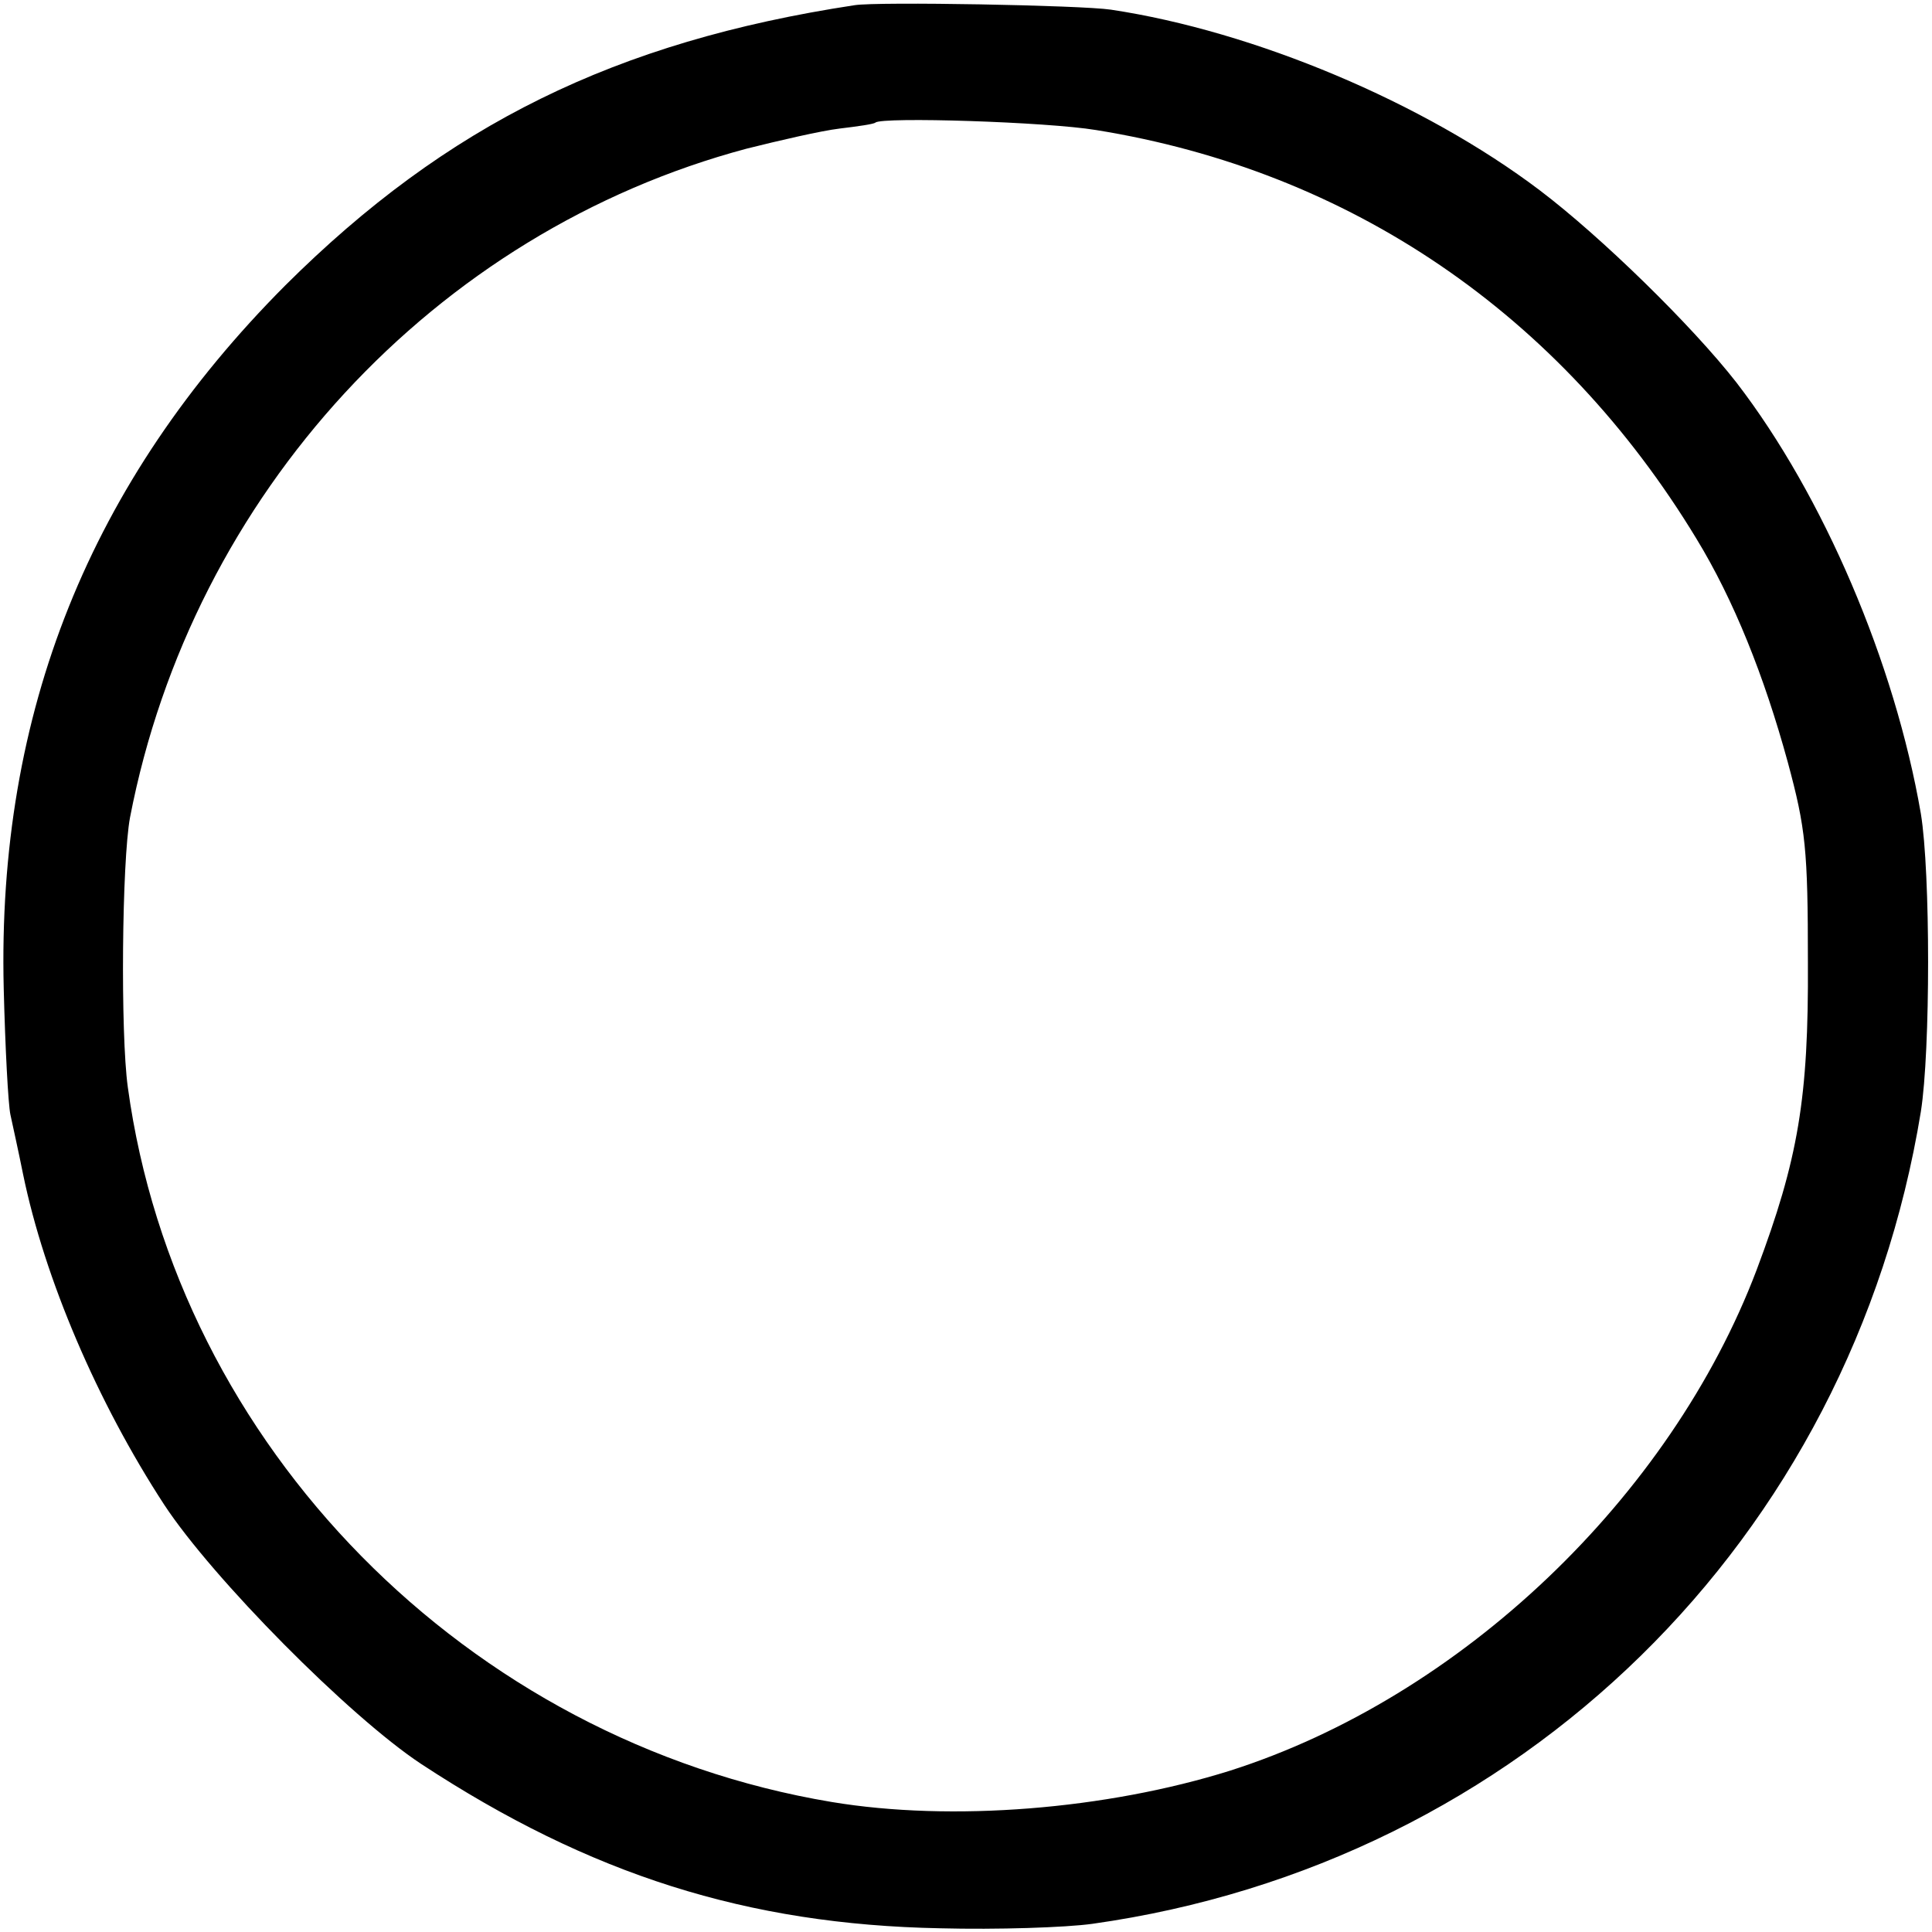
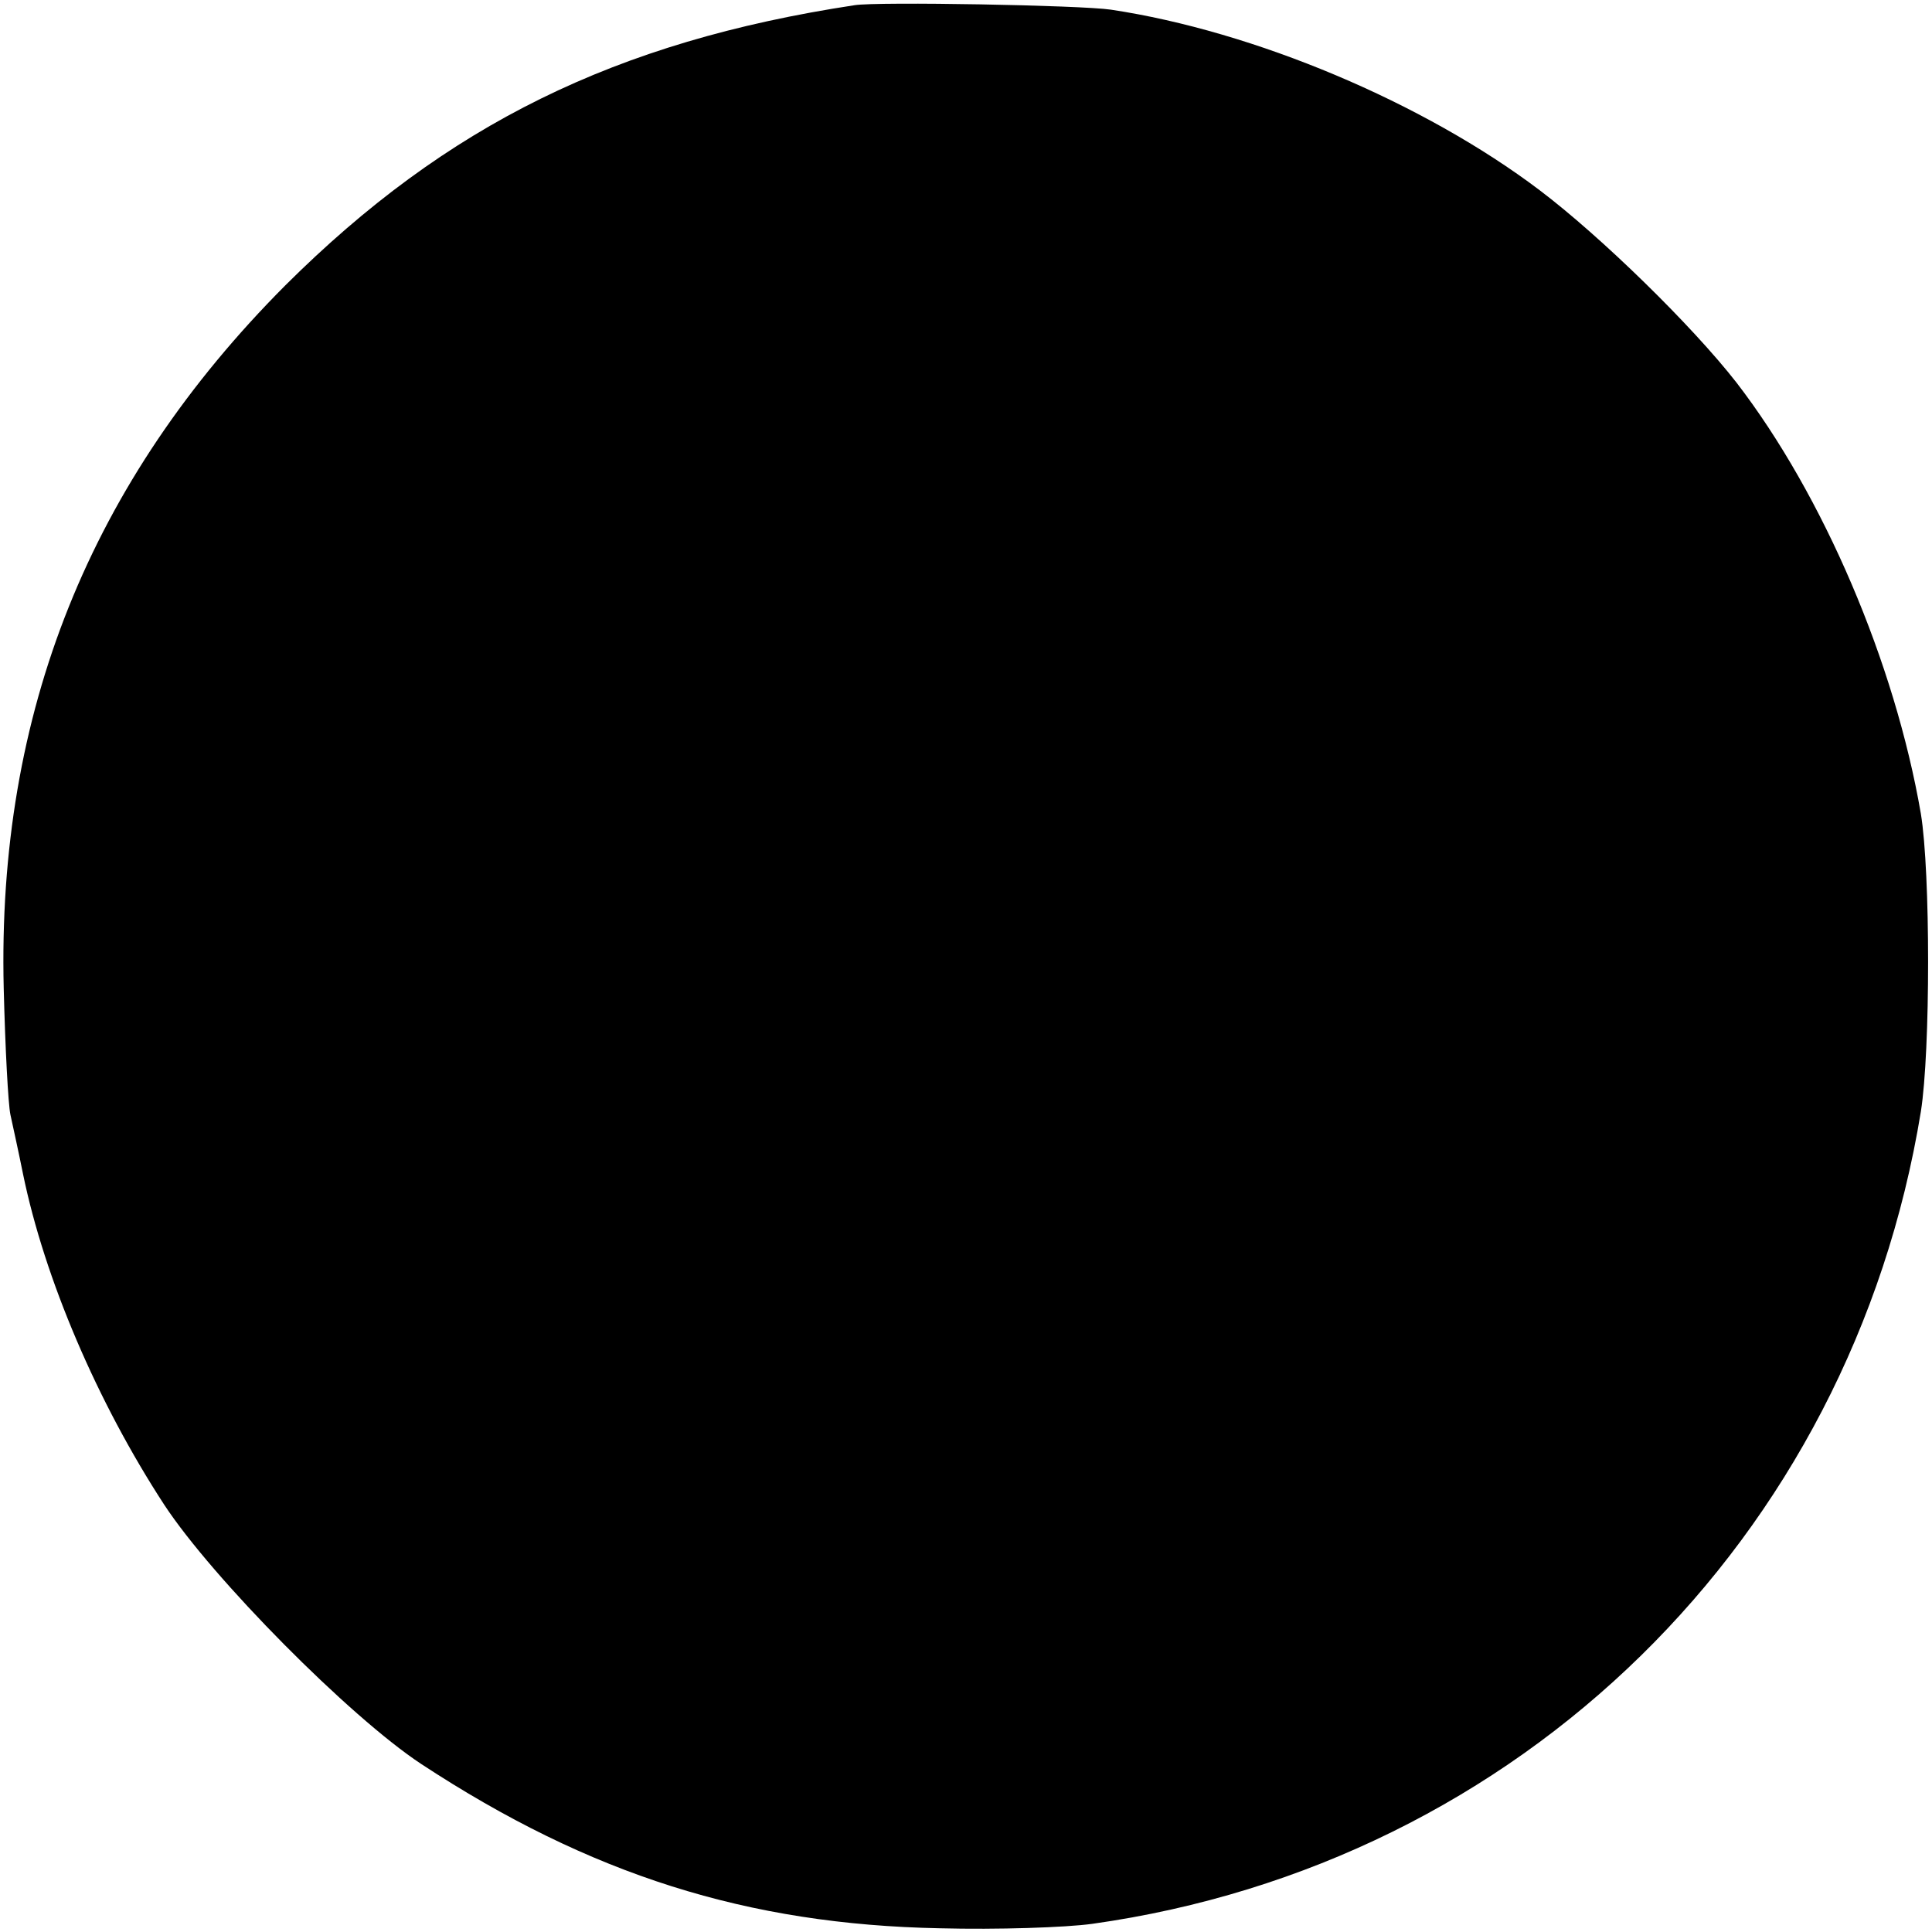
<svg xmlns="http://www.w3.org/2000/svg" version="1.0" width="260pt" height="260pt" viewBox="0 0 260 260" preserveAspectRatio="xMidYMid meet">
  <g transform="translate(0,260) scale(0.1,-0.1)" fill="#000000" stroke="none">
-     <path d="M1150 2593 c-322 -49 -549 -161 -766 -377 -263 -264 -388 -575 -379 -946 2 -80 6 -156 9 -170 3 -14 11 -50 17 -80 29 -141 100 -307 190 -445 65 -99 249 -285 346 -349 227 -149 439 -216 698 -221 77 -2 169 1 205 6 576 81 1021 517 1115 1093 13 82 13 322 0 401 -35 203 -131 428 -248 580 -60 77 -183 197 -265 259 -156 118 -384 214 -577 243 -40 6 -314 11 -345 6z m325 -168 c342 -55 625 -248 808 -550 50 -82 91 -184 123 -301 24 -89 27 -117 27 -269 1 -183 -13 -265 -69 -414 -116 -306 -398 -575 -709 -674 -166 -52 -374 -69 -536 -42 -490 82 -881 479 -947 962 -10 72 -8 304 3 363 84 435 410 788 830 900 44 11 100 24 125 27 25 3 46 6 48 8 9 8 231 1 297 -10z" />
+     <path d="M1150 2593 c-322 -49 -549 -161 -766 -377 -263 -264 -388 -575 -379 -946 2 -80 6 -156 9 -170 3 -14 11 -50 17 -80 29 -141 100 -307 190 -445 65 -99 249 -285 346 -349 227 -149 439 -216 698 -221 77 -2 169 1 205 6 576 81 1021 517 1115 1093 13 82 13 322 0 401 -35 203 -131 428 -248 580 -60 77 -183 197 -265 259 -156 118 -384 214 -577 243 -40 6 -314 11 -345 6z m325 -168 z" />
  </g>
</svg>